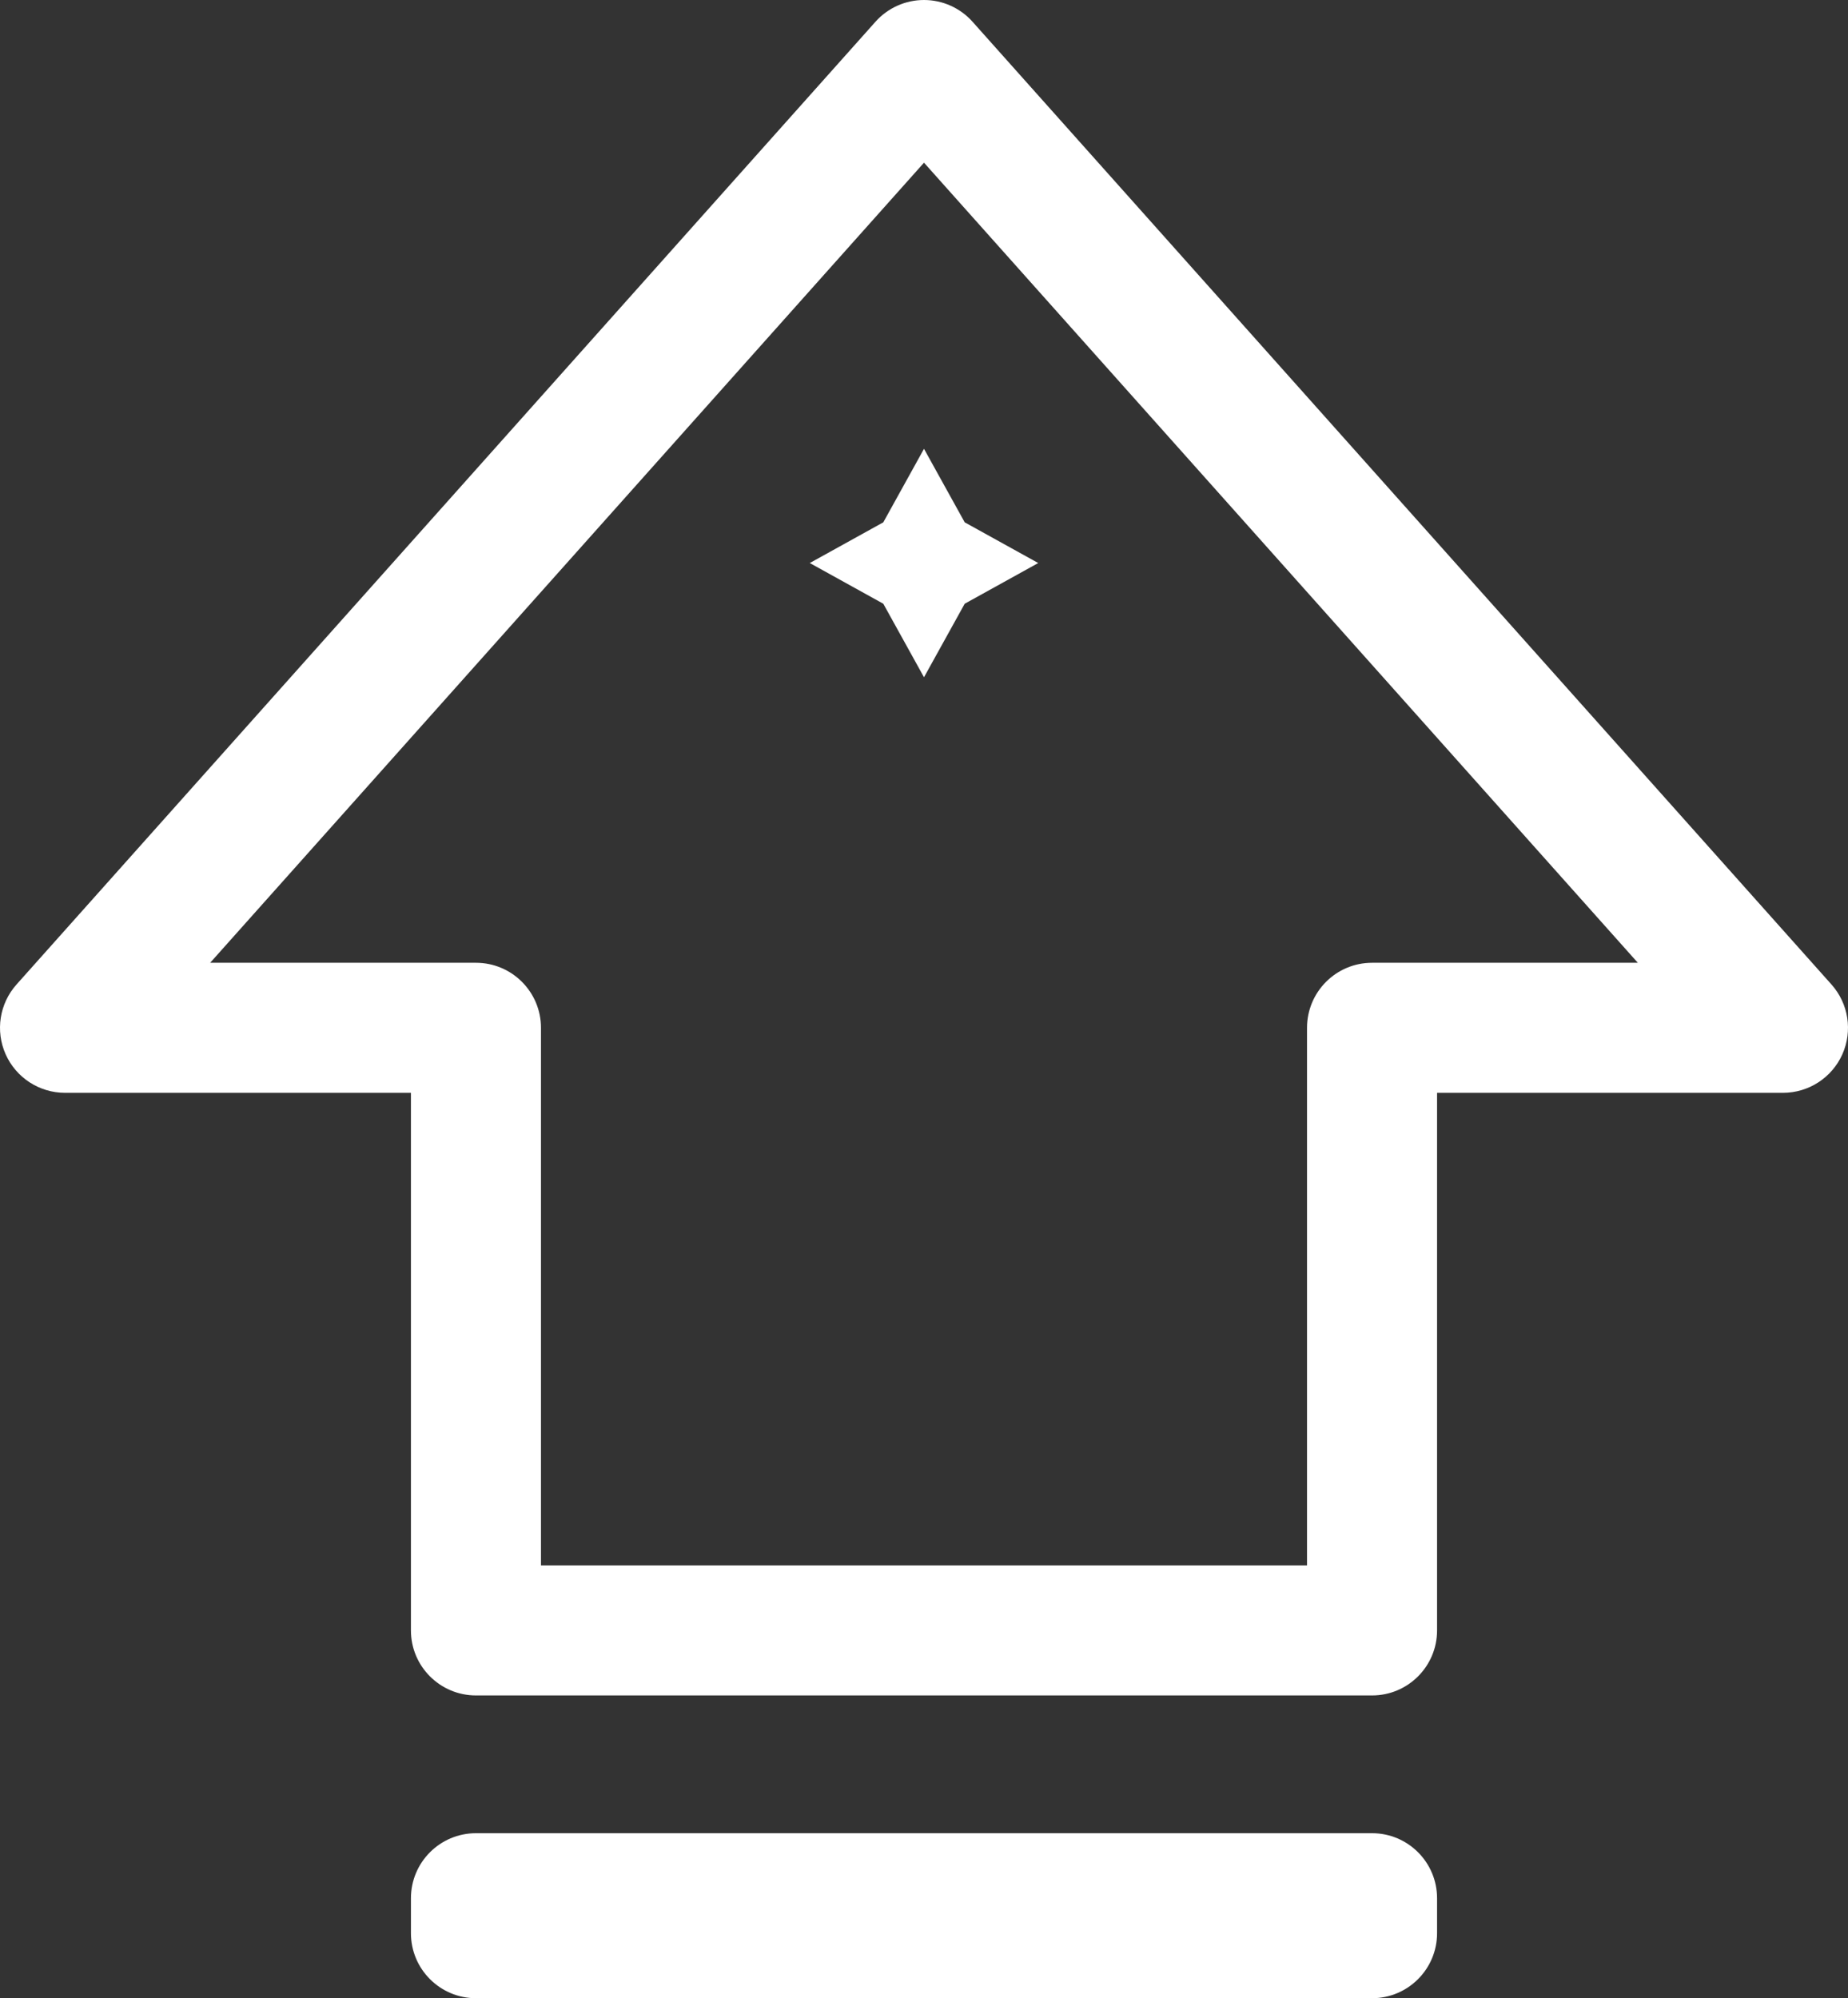
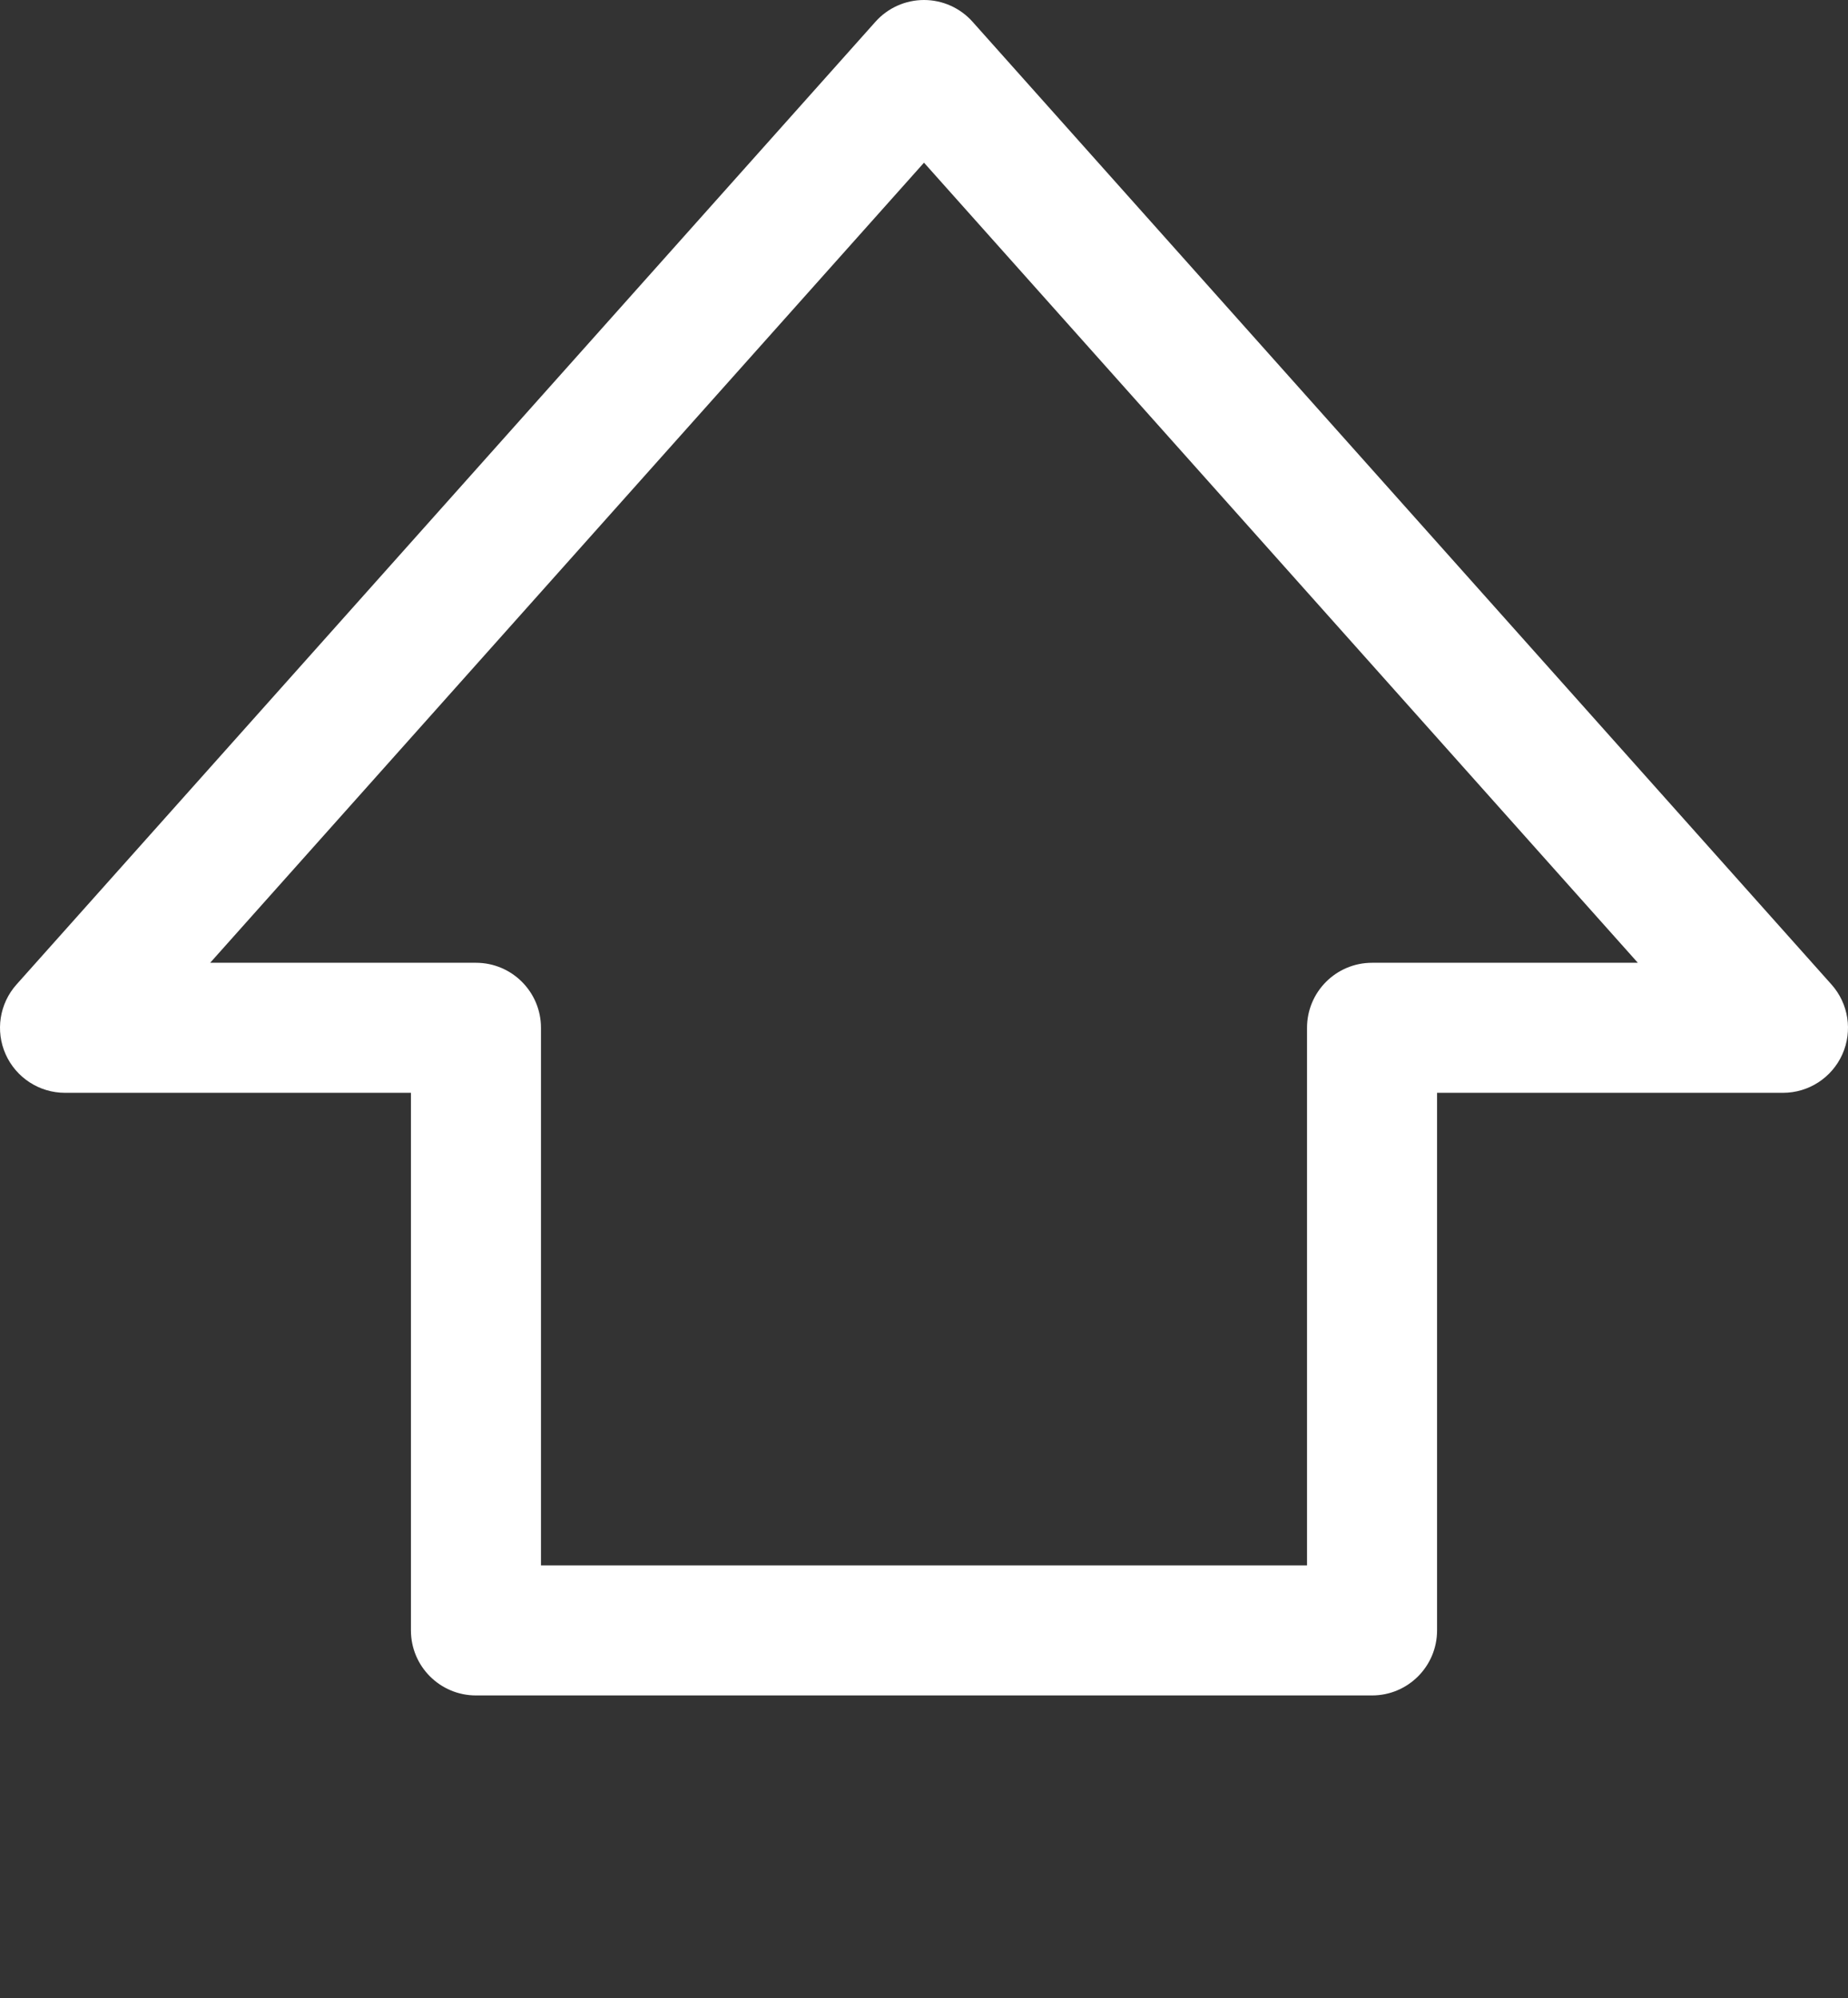
<svg xmlns="http://www.w3.org/2000/svg" version="1.1" id="Слой_1" x="0px" y="0px" viewBox="0 0 684.812 740.498" xml:space="preserve">
  <rect x="0" y="0" width="684.812" height="740.498" fill="#333333" stroke="none" />
  <g>
-     <path fill="#FFFFFF" d="M508.437,679.351H176.375c-13.307,0-24.094,10.788-24.094,24.095v12.958 c0,13.307,10.787,24.095,24.094,24.095h332.062c13.307,0,24.094-10.788,24.094-24.095v-12.958 C532.531,690.138,521.744,679.351,508.437,679.351z" />
    <path fill="#FFFFFF" d="M678.696,364.841L360.385,8.054C355.814,2.93,349.273,0,342.406,0s-13.408,2.93-17.979,8.054L6.115,364.841 c-6.322,7.086-7.892,17.225-4.009,25.891c3.882,8.666,12.493,14.244,21.989,14.244H152.28v199.226 c0,13.307,10.788,24.095,24.095,24.095h332.062c13.307,0,24.095-10.788,24.095-24.095V404.976h128.186 c9.496,0,18.106-5.578,21.989-14.244C686.588,382.065,685.018,371.927,678.696,364.841z M508.437,356.787 c-13.307,0-24.094,10.788-24.094,24.095v199.225H200.469V380.881c0-13.307-10.787-24.095-24.094-24.095H77.881l264.525-296.5 l264.525,296.5H508.437z" />
  </g>
-   <path fill="#FFFFFF" d="M342.406,166.321l15.084,27.244l27.245,15.084l-27.245,15.084l-15.084,27.245l-15.084-27.245l-27.245-15.084 l27.245-15.084L342.406,166.321z" />
</svg>